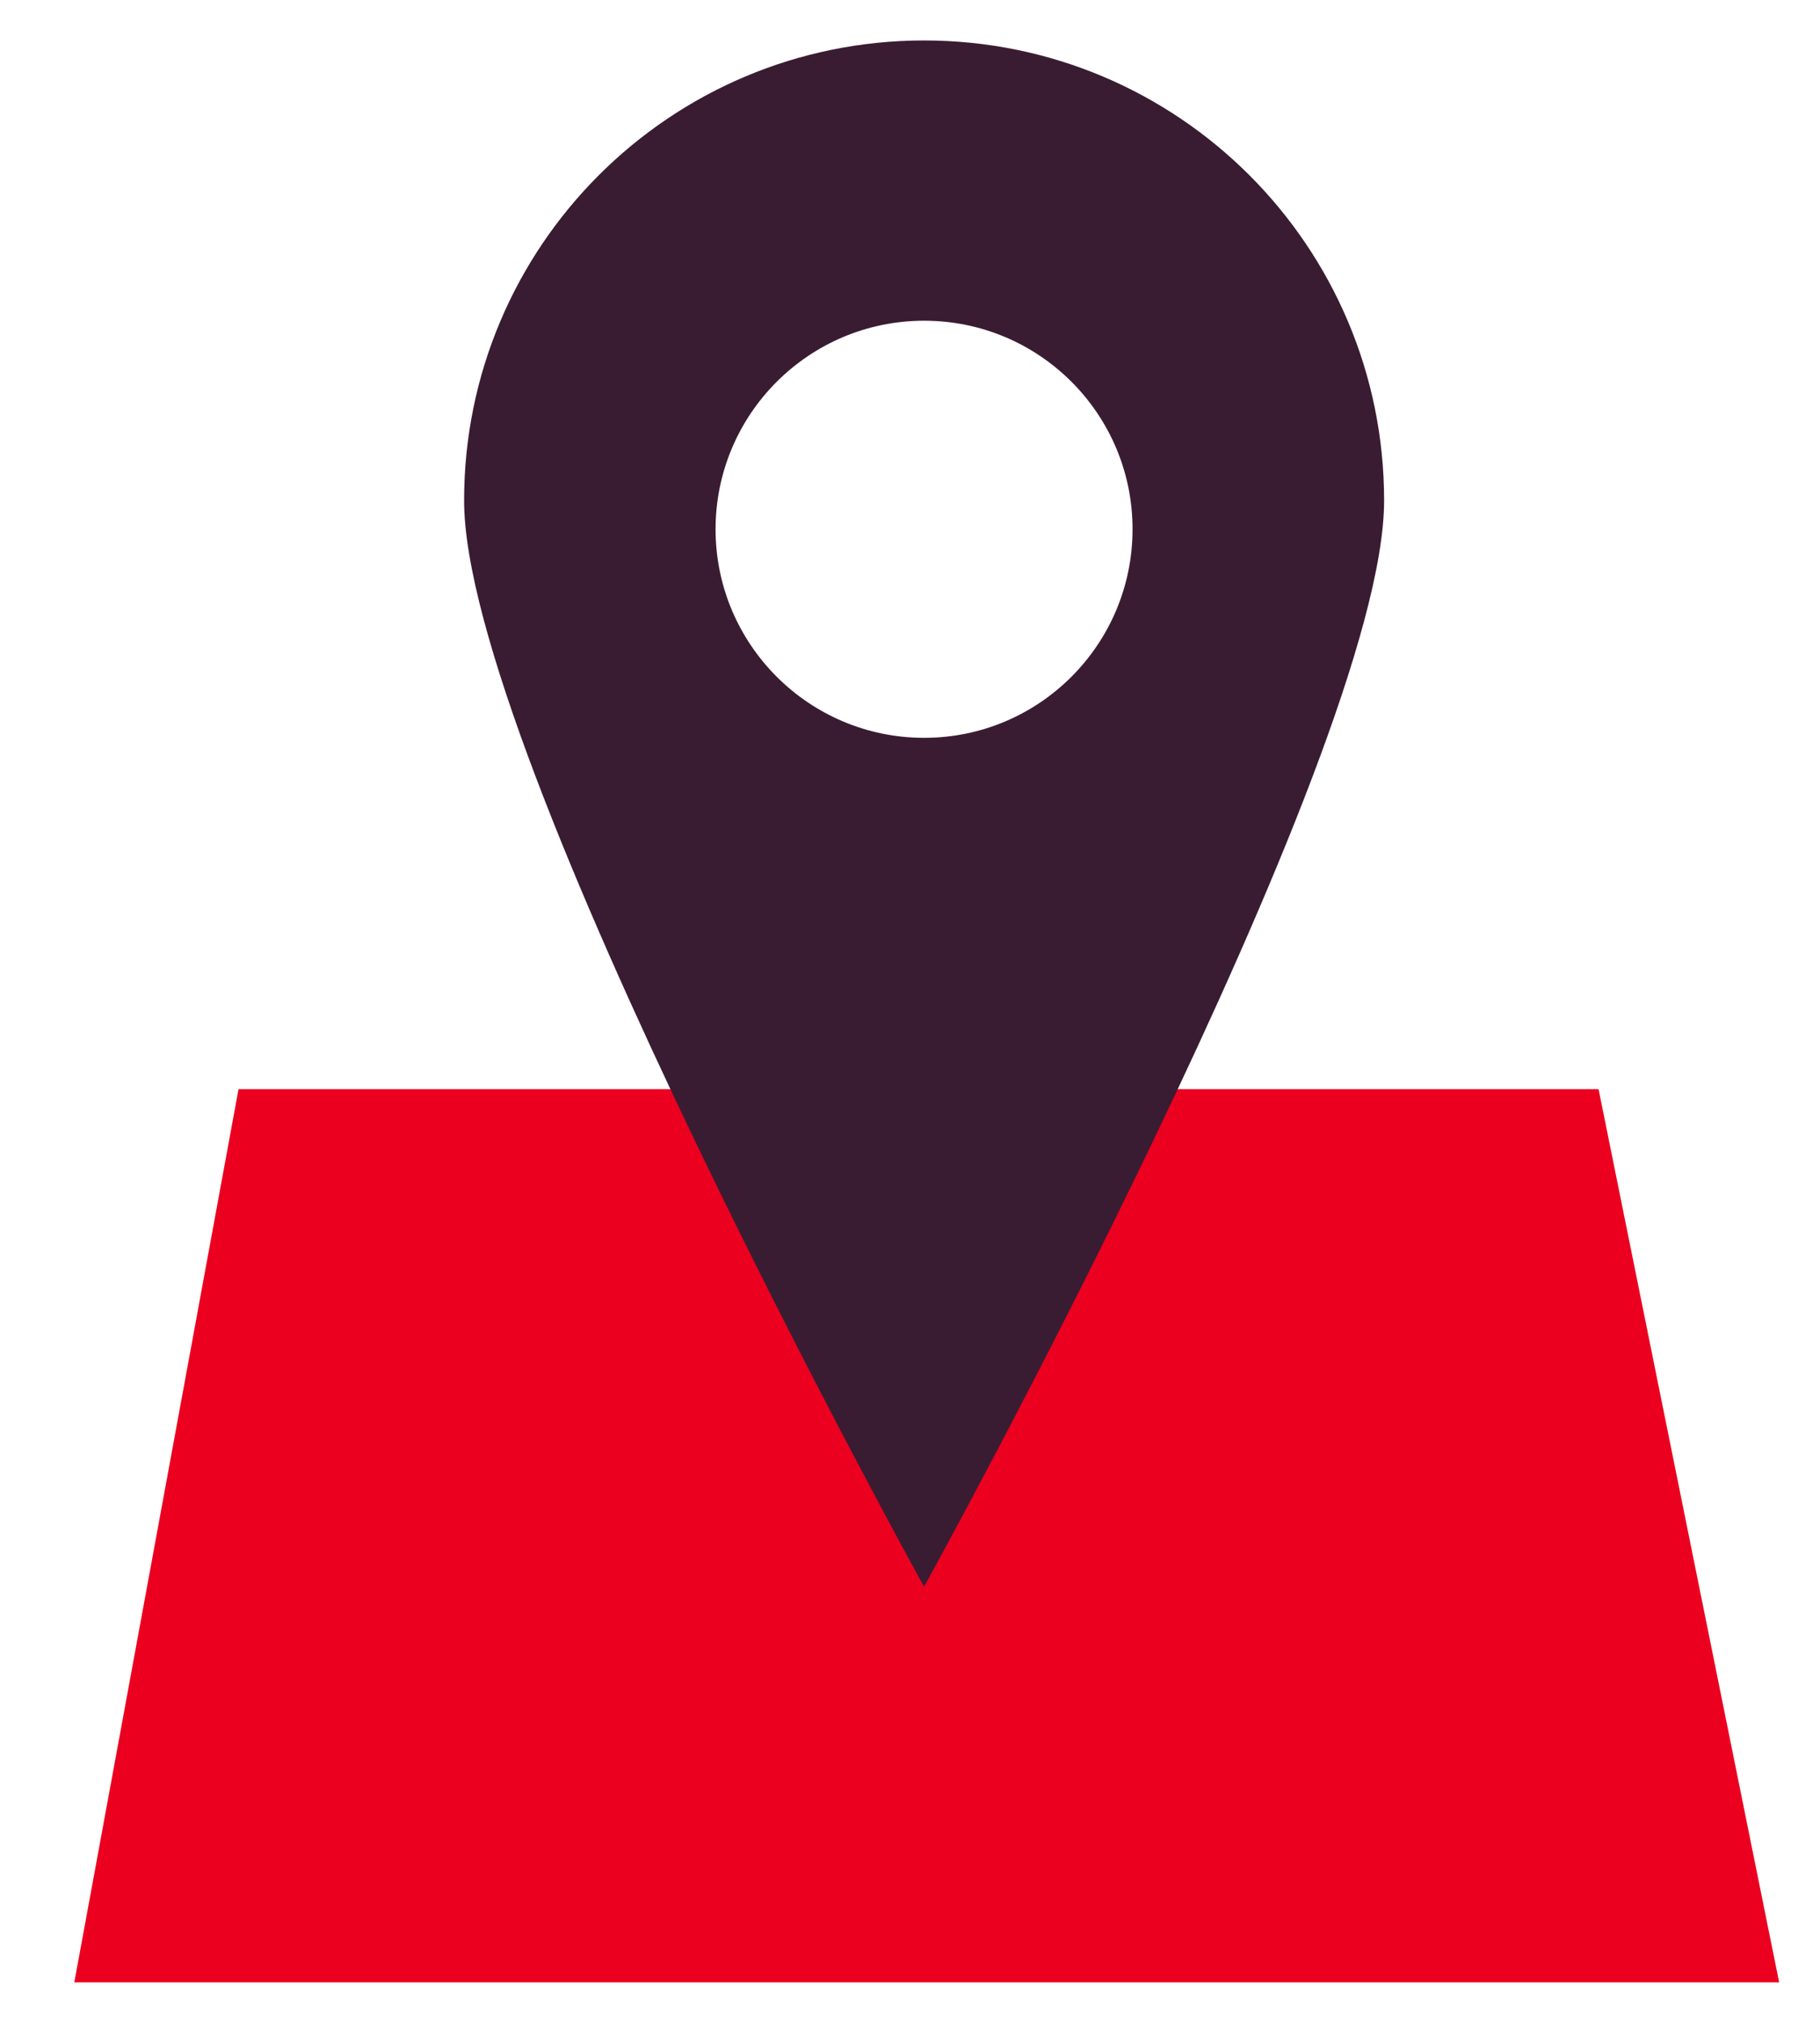
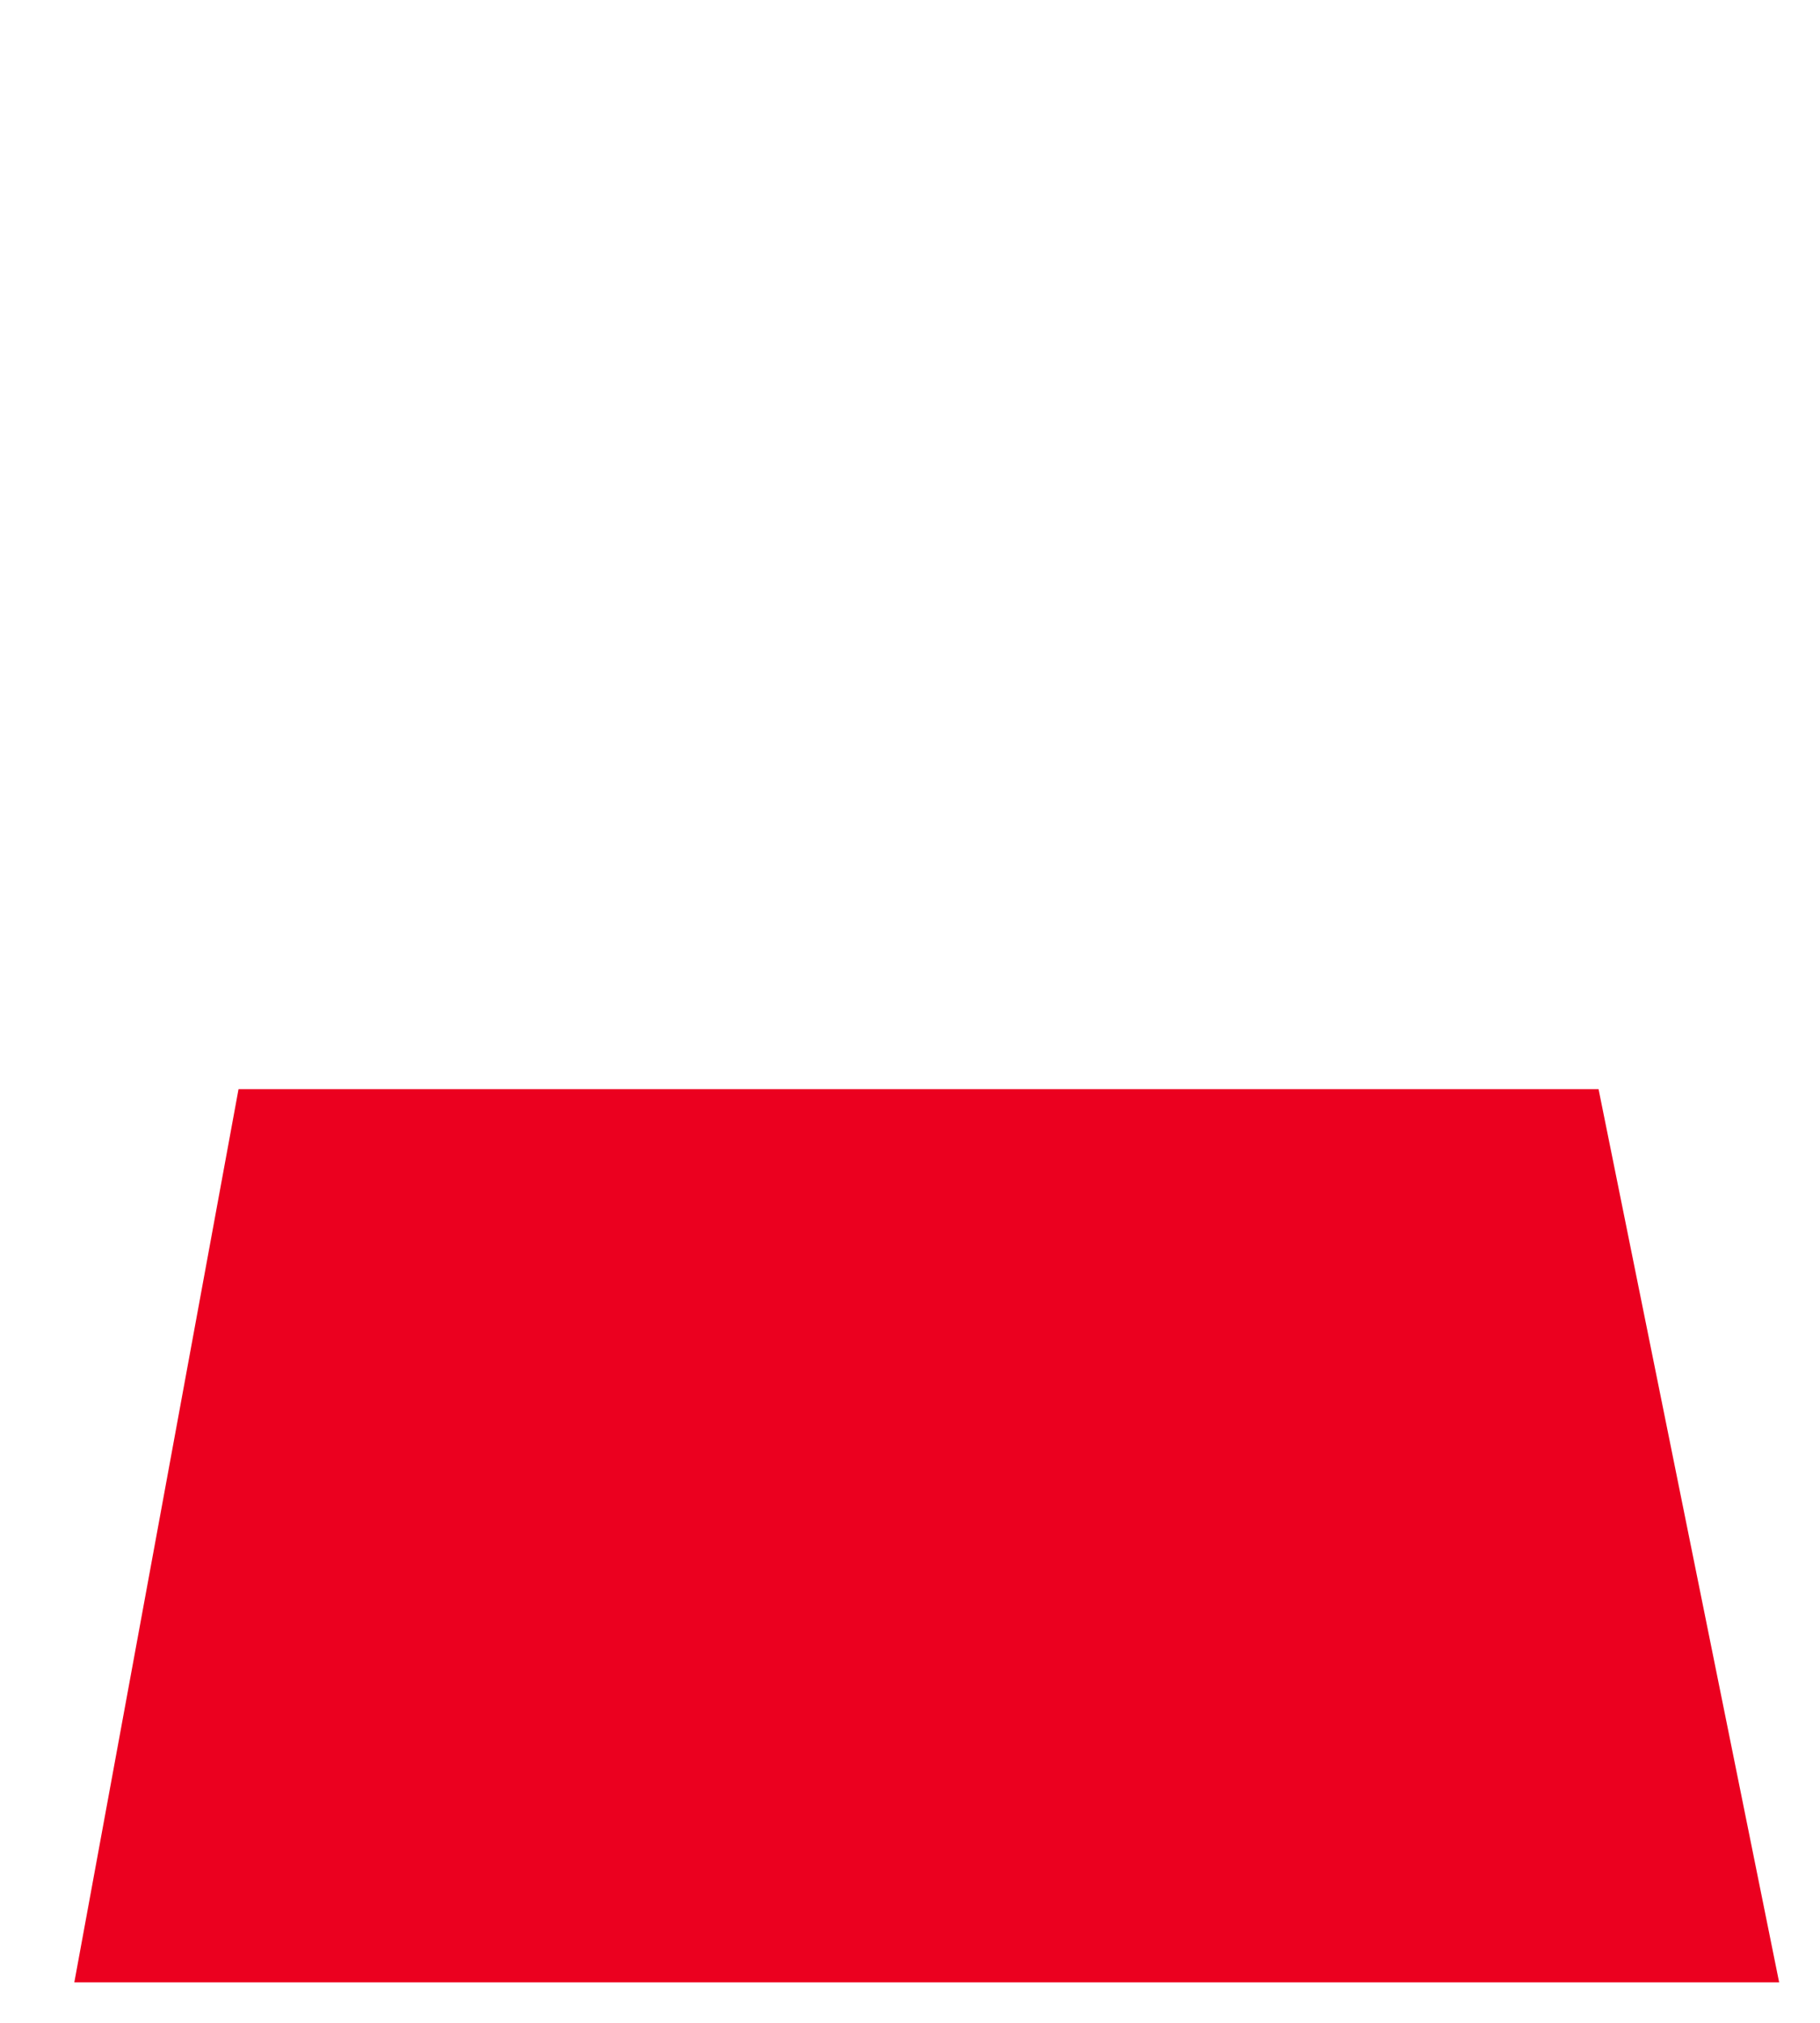
<svg xmlns="http://www.w3.org/2000/svg" width="18" height="20" viewBox="0 0 18 20" fill="none">
  <path d="M17.596 19.6H0.735L2.359 10.769H15.81L17.596 19.6Z" fill="#EB001F" />
-   <path d="M9.139 0.4C11.652 0.4 13.689 2.436 13.689 4.949C13.689 7.462 9.139 15.688 9.139 15.688C9.119 15.653 4.59 7.457 4.59 4.949C4.59 2.436 6.626 0.401 9.139 0.4ZM9.14 3.171C8.001 3.171 7.078 4.094 7.077 5.232C7.077 6.371 8.001 7.295 9.14 7.295C10.278 7.295 11.201 6.371 11.201 5.232C11.201 4.094 10.278 3.171 9.14 3.171Z" fill="#3A1C32" />
</svg>